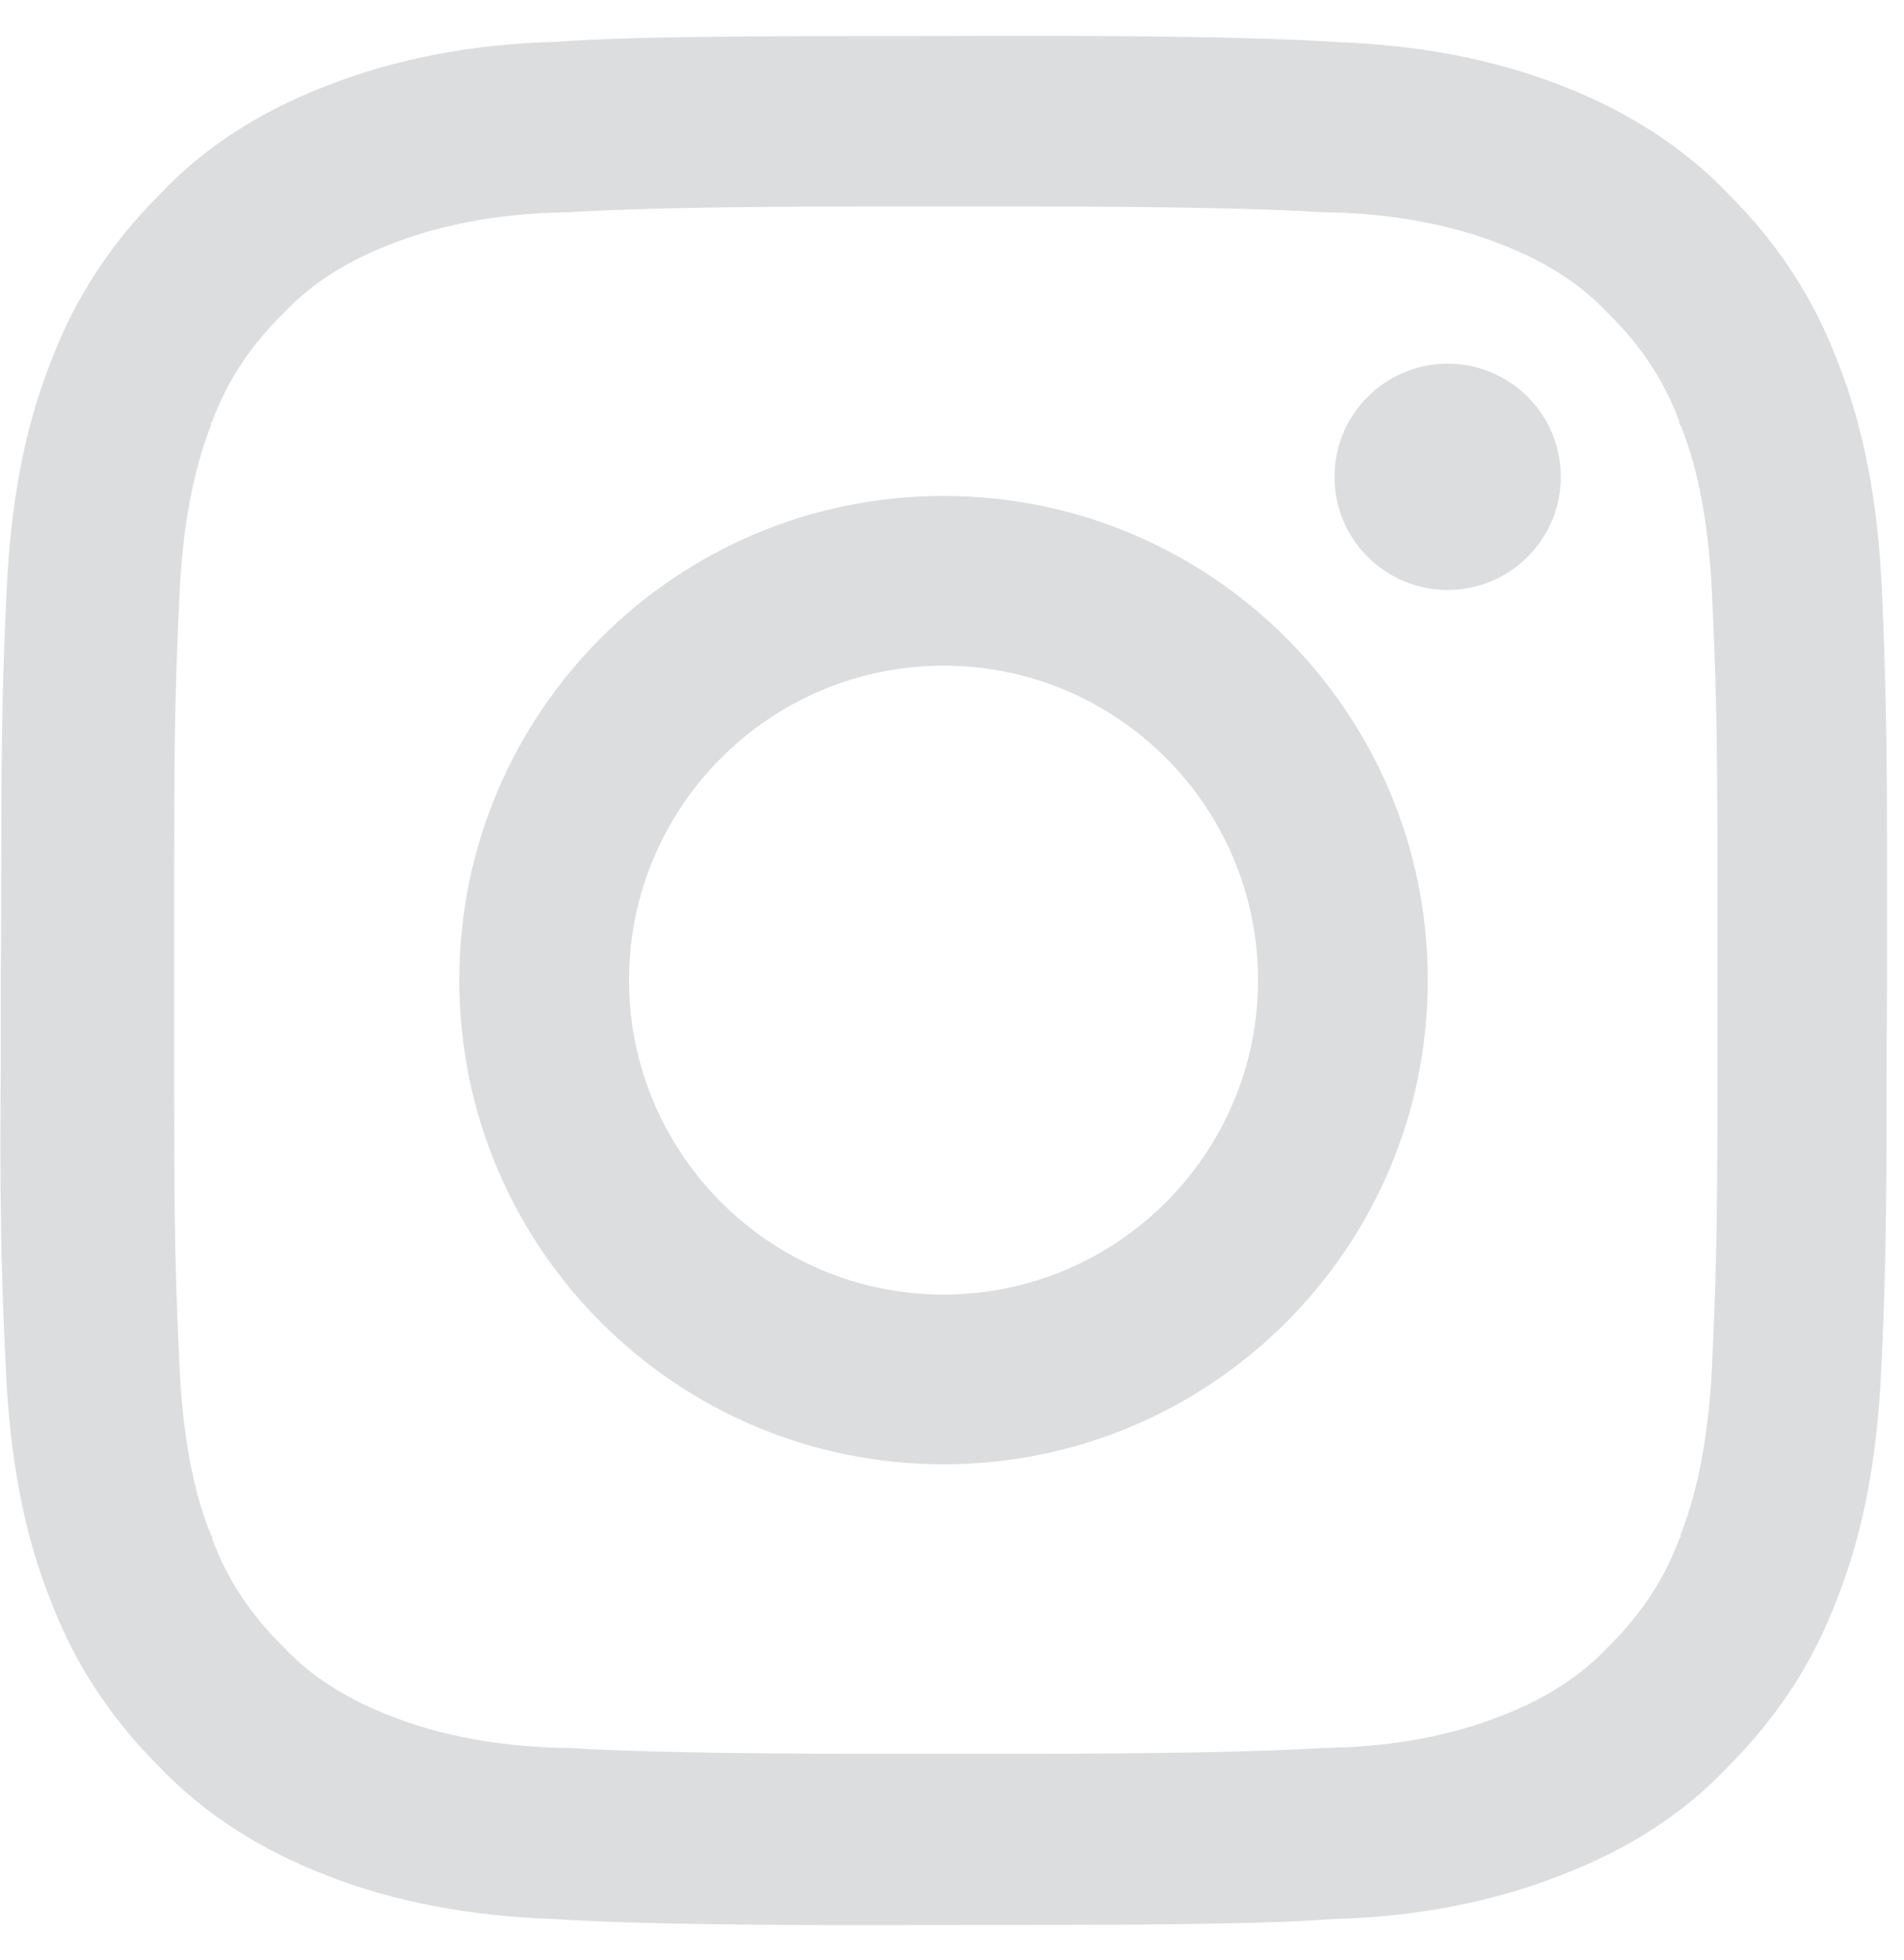
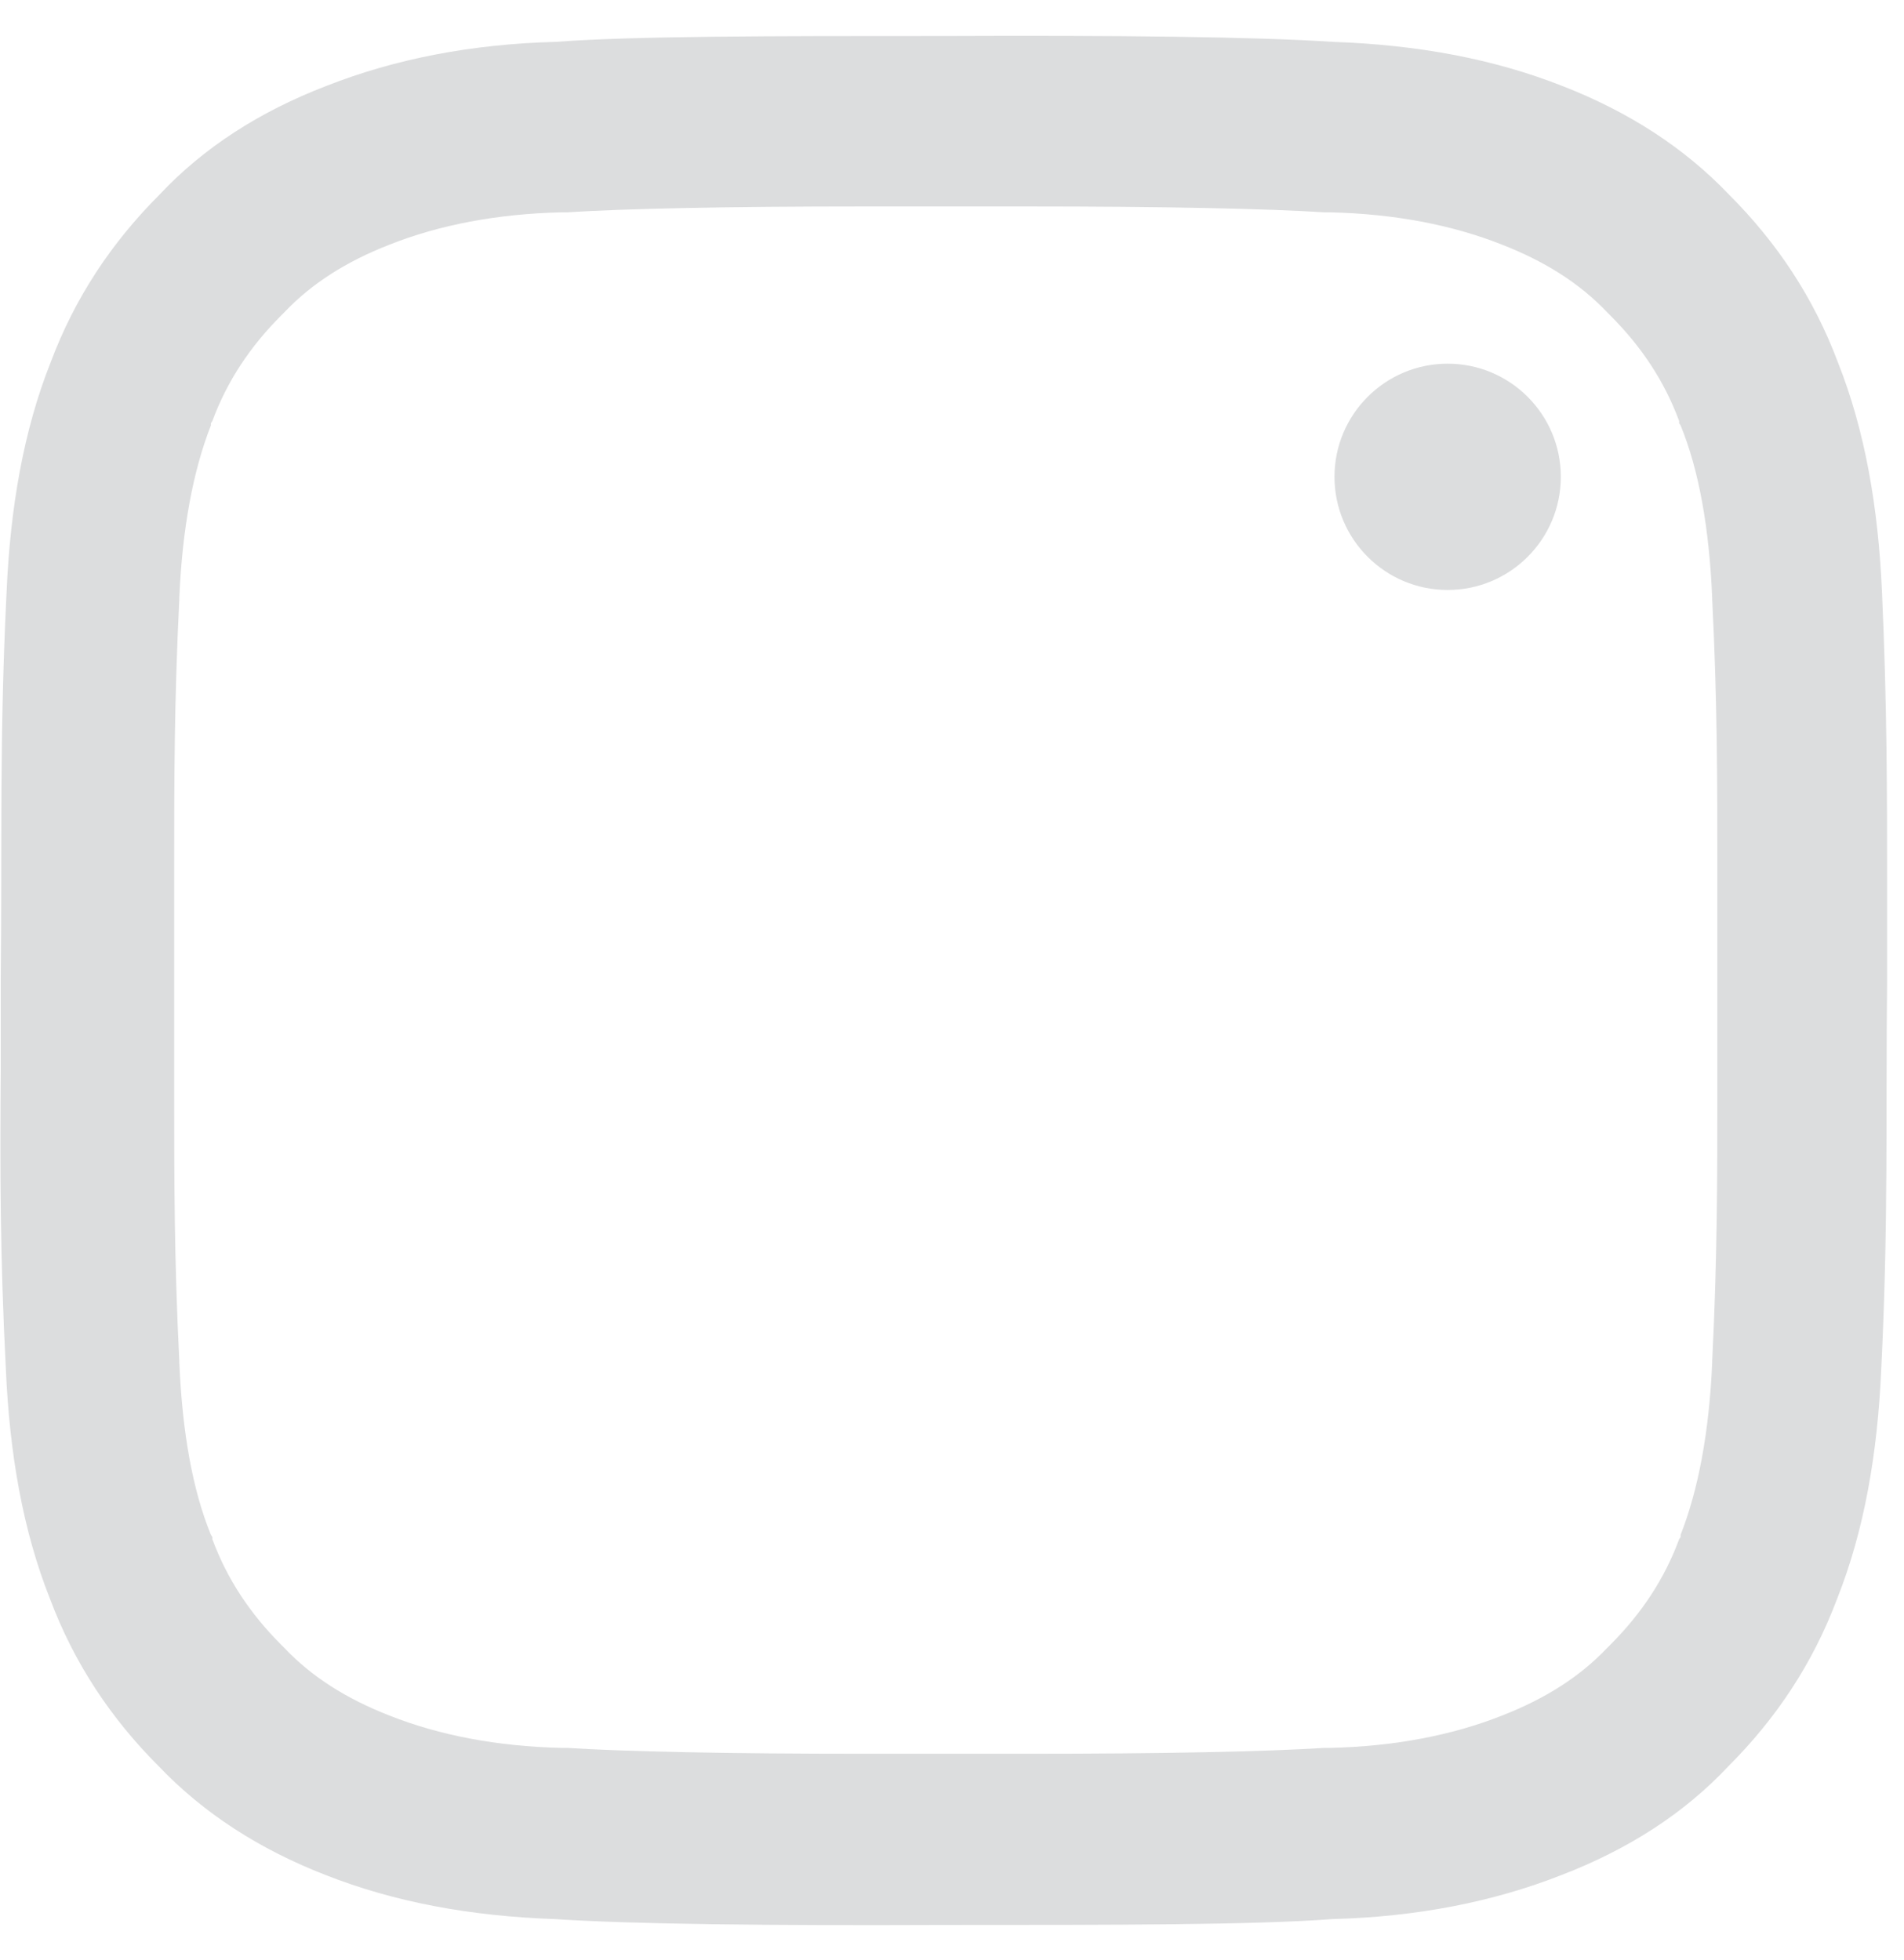
<svg xmlns="http://www.w3.org/2000/svg" id="ci" viewBox="0 0 25.91 26.68">
  <defs>
    <style>
      .cls-1 {
        fill: #dcddde;
        stroke-width: 0px;
      }
    </style>
  </defs>
  <g id="logo">
    <g>
      <path class="cls-1" d="M25.68,13.34c0-.43,0-.83,0-1.23,0-1.3,0-2.52-.07-4.06-.05-1.14-.23-2.19-.6-3.12-.33-.88-.83-1.63-1.48-2.28-.61-.64-1.37-1.13-2.27-1.48-.94-.37-1.97-.56-3.12-.6-1.06-.07-2.94-.09-5.29-.08-2.36,0-4.23,0-5.29.08-1.14.03-2.18.23-3.12.6-.91.35-1.67.84-2.27,1.48-.65.65-1.15,1.4-1.48,2.28-.37.93-.55,1.98-.6,3.12-.1,2.01-.06,3.46-.08,5.29h0c0,.43,0,.84,0,1.24C0,15.88,0,17.09.08,18.64c.05,1.14.23,2.19.6,3.12.33.88.83,1.63,1.48,2.28.61.64,1.37,1.13,2.27,1.48.94.37,1.97.56,3.12.6,1.06.07,2.94.09,5.29.08,2.36,0,4.23,0,5.29-.08,1.14-.03,2.18-.23,3.12-.6.91-.35,1.67-.84,2.27-1.48.65-.65,1.15-1.4,1.48-2.28.37-.93.55-1.98.6-3.12.1-2.01.06-3.46.08-5.29h0ZM23.3,18.52v.02c-.04.95-.19,1.74-.43,2.35v.03s-.02.03-.02.03c-.2.54-.51,1.01-.94,1.44l-.02.02-.02.02c-.37.39-.84.69-1.43.92h0c-.68.27-1.47.42-2.34.44h-.04s-.04,0-.04,0c-.78.05-2.15.08-4.07.08-.34,0-.7,0-1.07,0h-.02c-.37,0-.73,0-1.07,0-1.92,0-3.29-.03-4.07-.08h-.04s-.04,0-.04,0c-.87-.02-1.66-.17-2.34-.44h0c-.59-.23-1.06-.53-1.43-.92l-.02-.02-.02-.02c-.43-.43-.74-.9-.94-1.44v-.03s-.02-.03-.02-.03c-.25-.61-.39-1.4-.43-2.35v-.02c-.07-1.38-.07-2.5-.07-3.69,0-.47,0-.97,0-1.49,0-.52,0-1.01,0-1.49,0-1.18,0-2.3.07-3.69v-.02c.04-.95.19-1.74.43-2.35v-.03s.02-.03.02-.03c.2-.54.51-1.01.94-1.44l.02-.02.02-.02c.37-.39.84-.69,1.43-.92h0c.68-.27,1.47-.42,2.34-.44h.04s.04,0,.04,0c.78-.05,2.15-.08,4.07-.08.34,0,.7,0,1.07,0h.02c.37,0,.72,0,1.07,0,1.92,0,3.29.03,4.07.08h.04s.04,0,.04,0c.87.02,1.66.17,2.34.44h0c.59.23,1.06.53,1.43.92l.02.02.02.02c.43.43.74.9.94,1.44v.03s.02.03.02.03c.25.61.39,1.4.43,2.35v.02c.07,1.38.07,2.5.07,3.69,0,.47,0,.97,0,1.49,0,.52,0,1.01,0,1.49,0,1.18,0,2.3-.07,3.69Z" />
-       <path class="cls-1" d="M12.84,6.75c-3.64,0-6.59,2.95-6.59,6.59s2.95,6.59,6.59,6.59,6.59-2.95,6.59-6.59-2.95-6.59-6.59-6.59ZM12.84,17.62c-2.36,0-4.28-1.92-4.28-4.28s1.92-4.28,4.28-4.28,4.28,1.92,4.28,4.28-1.92,4.28-4.28,4.28Z" />
      <path class="cls-1" d="M19.7,4.95c-.85,0-1.54.69-1.54,1.54s.69,1.54,1.54,1.54,1.54-.69,1.54-1.54-.69-1.54-1.54-1.54Z" />
    </g>
  </g>
</svg>